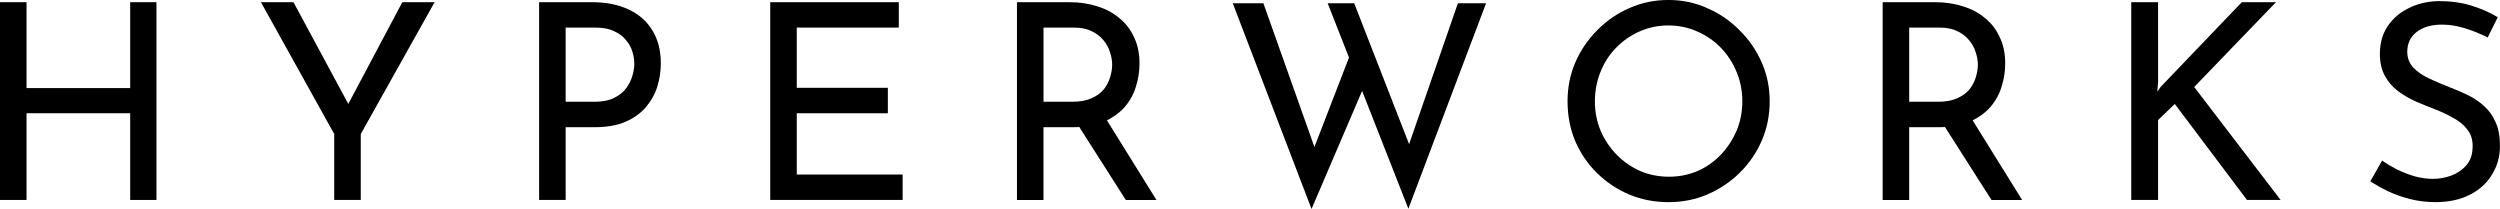
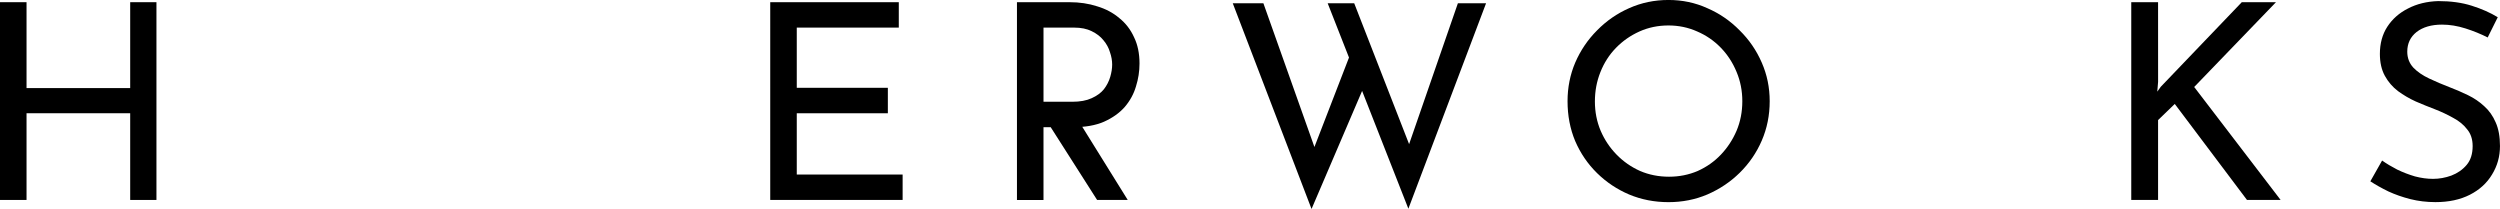
<svg xmlns="http://www.w3.org/2000/svg" width="116.078mm" height="9.703mm" viewBox="0 0 116.078 9.703" version="1.1" id="svg60">
  <defs id="defs54" />
  <g id="layer1" transform="translate(-58.369,-145.096)">
    <g aria-label="HYPERWORKS" id="text64" style="font-style:normal;font-variant:normal;font-weight:normal;font-stretch:normal;font-size:12.7px;line-height:1.25;font-family:'Josefin Sans';-inkscape-font-specification:'Josefin Sans, Normal';font-variant-ligatures:normal;font-variant-caps:normal;font-variant-numeric:normal;font-variant-east-asian:normal;letter-spacing:3.175px;stroke-width:0.265">
      <path d="m 65.633,145.198 v 9.182 h -1.219 v -4.026 h -4.813 v 4.026 h -1.232 v -9.182 h 1.232 v 3.988 h 4.813 v -3.988 z" style="font-style:normal;font-variant:normal;font-weight:normal;font-stretch:normal;font-size:12.7px;font-family:'Josefin Sans';-inkscape-font-specification:'Josefin Sans, Normal';font-variant-ligatures:normal;font-variant-caps:normal;font-variant-numeric:normal;font-variant-east-asian:normal;stroke-width:0.265" id="path87" />
-       <path d="m 73.888,151.319 -3.404,-6.121 h 1.511 l 2.731,5.067 -0.381,0.025 2.705,-5.093 h 1.499 l -3.429,6.121 v 3.061 h -1.232 z" style="font-style:normal;font-variant:normal;font-weight:normal;font-stretch:normal;font-size:12.7px;font-family:'Josefin Sans';-inkscape-font-specification:'Josefin Sans, Normal';font-variant-ligatures:normal;font-variant-caps:normal;font-variant-numeric:normal;font-variant-east-asian:normal;stroke-width:0.265" id="path89" />
-       <path d="m 85.852,145.198 q 1.003,0 1.714,0.343 0.711,0.33 1.092,0.965 0.394,0.635 0.394,1.537 0,0.546 -0.165,1.079 -0.165,0.521 -0.533,0.953 -0.356,0.419 -0.94,0.673 -0.584,0.254 -1.422,0.254 h -1.359 v 3.378 h -1.232 v -9.182 z m 0.127,4.623 q 0.546,0 0.902,-0.178 0.356,-0.178 0.559,-0.445 0.203,-0.279 0.292,-0.584 0.089,-0.305 0.089,-0.546 0,-0.279 -0.089,-0.572 -0.089,-0.305 -0.305,-0.546 -0.203,-0.254 -0.546,-0.406 -0.33,-0.165 -0.826,-0.165 h -1.422 v 3.442 z" style="font-style:normal;font-variant:normal;font-weight:normal;font-stretch:normal;font-size:12.7px;font-family:'Josefin Sans';-inkscape-font-specification:'Josefin Sans, Normal';font-variant-ligatures:normal;font-variant-caps:normal;font-variant-numeric:normal;font-variant-east-asian:normal;stroke-width:0.265" id="path91" />
      <path d="M 94.132,145.198 H 100.101 v 1.181 h -4.737 v 2.794 h 4.229 v 1.181 h -4.229 v 2.845 h 4.915 v 1.181 h -6.147 z" style="font-style:normal;font-variant:normal;font-weight:normal;font-stretch:normal;font-size:12.7px;font-family:'Josefin Sans';-inkscape-font-specification:'Josefin Sans, Normal';font-variant-ligatures:normal;font-variant-caps:normal;font-variant-numeric:normal;font-variant-east-asian:normal;stroke-width:0.265" id="path93" />
-       <path d="m 108.026,145.198 q 0.699,0 1.283,0.191 0.597,0.178 1.029,0.546 0.445,0.356 0.686,0.889 0.254,0.521 0.254,1.219 0,0.546 -0.165,1.067 -0.152,0.521 -0.521,0.953 -0.368,0.419 -0.965,0.686 -0.584,0.254 -1.448,0.254 h -1.359 v 3.378 h -1.232 v -9.182 z m 0.127,4.623 q 0.546,0 0.902,-0.165 0.368,-0.165 0.572,-0.419 0.203,-0.267 0.292,-0.572 0.089,-0.305 0.089,-0.572 0,-0.279 -0.102,-0.572 -0.089,-0.305 -0.305,-0.559 -0.203,-0.254 -0.546,-0.419 -0.33,-0.165 -0.813,-0.165 h -1.422 v 3.442 z m 1.511,0.699 2.4,3.861 h -1.422 l -2.438,-3.823 z" style="font-style:normal;font-variant:normal;font-weight:normal;font-stretch:normal;font-size:12.7px;font-family:'Josefin Sans';-inkscape-font-specification:'Josefin Sans, Normal';font-variant-ligatures:normal;font-variant-caps:normal;font-variant-numeric:normal;font-variant-east-asian:normal;stroke-width:0.265" id="path95" />
+       <path d="m 108.026,145.198 q 0.699,0 1.283,0.191 0.597,0.178 1.029,0.546 0.445,0.356 0.686,0.889 0.254,0.521 0.254,1.219 0,0.546 -0.165,1.067 -0.152,0.521 -0.521,0.953 -0.368,0.419 -0.965,0.686 -0.584,0.254 -1.448,0.254 h -1.359 v 3.378 h -1.232 v -9.182 z m 0.127,4.623 q 0.546,0 0.902,-0.165 0.368,-0.165 0.572,-0.419 0.203,-0.267 0.292,-0.572 0.089,-0.305 0.089,-0.572 0,-0.279 -0.102,-0.572 -0.089,-0.305 -0.305,-0.559 -0.203,-0.254 -0.546,-0.419 -0.33,-0.165 -0.813,-0.165 h -1.422 v 3.442 m 1.511,0.699 2.4,3.861 h -1.422 l -2.438,-3.823 z" style="font-style:normal;font-variant:normal;font-weight:normal;font-stretch:normal;font-size:12.7px;font-family:'Josefin Sans';-inkscape-font-specification:'Josefin Sans, Normal';font-variant-ligatures:normal;font-variant-caps:normal;font-variant-numeric:normal;font-variant-east-asian:normal;stroke-width:0.265" id="path95" />
      <path d="m 115.608,145.249 h 1.422 l 2.489,7.01 -0.216,-0.089 1.816,-4.699 0.572,1.664 -2.426,5.664 z m 4.407,0 h 1.232 l 2.692,6.909 -0.254,-0.051 2.375,-6.858 h 1.308 l -3.607,9.538 z" style="font-style:normal;font-variant:normal;font-weight:normal;font-stretch:normal;font-size:12.7px;font-family:'Josefin Sans';-inkscape-font-specification:'Josefin Sans, Normal';font-variant-ligatures:normal;font-variant-caps:normal;font-variant-numeric:normal;font-variant-east-asian:normal;stroke-width:0.265" id="path97" />
      <path d="m 131.152,149.795 q 0,-0.953 0.356,-1.791 0.368,-0.851 1.016,-1.499 0.648,-0.66 1.486,-1.029 0.851,-0.381 1.829,-0.381 0.965,0 1.803,0.381 0.851,0.368 1.499,1.029 0.66,0.648 1.029,1.499 0.368,0.838 0.368,1.791 0,0.978 -0.368,1.829 -0.368,0.851 -1.029,1.499 -0.648,0.635 -1.499,1.003 -0.838,0.356 -1.803,0.356 -0.978,0 -1.829,-0.356 -0.838,-0.356 -1.486,-0.991 -0.648,-0.635 -1.016,-1.486 -0.356,-0.851 -0.356,-1.854 z m 1.27,0.013 q 0,0.724 0.267,1.359 0.267,0.622 0.737,1.105 0.47,0.483 1.092,0.762 0.622,0.267 1.346,0.267 0.711,0 1.333,-0.267 0.622,-0.279 1.079,-0.762 0.457,-0.483 0.724,-1.105 0.267,-0.635 0.267,-1.372 0,-0.724 -0.267,-1.359 -0.267,-0.648 -0.737,-1.13 -0.47,-0.483 -1.092,-0.749 -0.622,-0.279 -1.333,-0.279 -0.724,0 -1.346,0.279 -0.622,0.279 -1.092,0.762 -0.47,0.483 -0.724,1.13 -0.254,0.635 -0.254,1.359 z" style="font-style:normal;font-variant:normal;font-weight:normal;font-stretch:normal;font-size:12.7px;font-family:'Josefin Sans';-inkscape-font-specification:'Josefin Sans, Normal';font-variant-ligatures:normal;font-variant-caps:normal;font-variant-numeric:normal;font-variant-east-asian:normal;stroke-width:0.265" id="path99" />
-       <path d="m 148.221,145.198 q 0.699,0 1.283,0.191 0.597,0.178 1.029,0.546 0.445,0.356 0.686,0.889 0.254,0.521 0.254,1.219 0,0.546 -0.165,1.067 -0.152,0.521 -0.521,0.953 -0.368,0.419 -0.965,0.686 -0.584,0.254 -1.448,0.254 h -1.359 v 3.378 h -1.232 v -9.182 z m 0.127,4.623 q 0.546,0 0.902,-0.165 0.368,-0.165 0.572,-0.419 0.203,-0.267 0.292,-0.572 0.089,-0.305 0.089,-0.572 0,-0.279 -0.102,-0.572 -0.089,-0.305 -0.305,-0.559 -0.203,-0.254 -0.546,-0.419 -0.33,-0.165 -0.813,-0.165 h -1.422 v 3.442 z m 1.511,0.699 2.4,3.861 h -1.422 l -2.438,-3.823 z" style="font-style:normal;font-variant:normal;font-weight:normal;font-stretch:normal;font-size:12.7px;font-family:'Josefin Sans';-inkscape-font-specification:'Josefin Sans, Normal';font-variant-ligatures:normal;font-variant-caps:normal;font-variant-numeric:normal;font-variant-east-asian:normal;stroke-width:0.265" id="path101" />
      <path d="m 158.572,148.894 -0.038,0.457 0.165,-0.229 3.759,-3.924 h 1.587 l -3.797,3.937 4.013,5.245 h -1.562 l -3.353,-4.458 -0.775,0.749 v 3.708 h -1.245 v -9.182 h 1.245 z" style="font-style:normal;font-variant:normal;font-weight:normal;font-stretch:normal;font-size:12.7px;font-family:'Josefin Sans';-inkscape-font-specification:'Josefin Sans, Normal';font-variant-ligatures:normal;font-variant-caps:normal;font-variant-numeric:normal;font-variant-east-asian:normal;stroke-width:0.265" id="path103" />
      <path d="m 173.875,146.836 q -0.47,-0.241 -1.029,-0.419 -0.559,-0.178 -1.092,-0.178 -0.737,0 -1.181,0.343 -0.432,0.343 -0.432,0.914 0,0.432 0.279,0.737 0.279,0.292 0.737,0.508 0.457,0.216 0.953,0.406 0.432,0.165 0.851,0.368 0.419,0.203 0.749,0.508 0.343,0.305 0.533,0.749 0.203,0.445 0.203,1.105 0,0.724 -0.368,1.321 -0.356,0.597 -1.029,0.94 -0.673,0.343 -1.6,0.343 -0.61,0 -1.168,-0.14 -0.546,-0.14 -1.016,-0.356 -0.47,-0.229 -0.838,-0.47 l 0.546,-0.965 q 0.305,0.216 0.699,0.419 0.394,0.191 0.826,0.318 0.432,0.114 0.838,0.114 0.432,0 0.851,-0.152 0.432,-0.165 0.711,-0.495 0.279,-0.33 0.279,-0.876 0,-0.47 -0.254,-0.775 -0.241,-0.318 -0.648,-0.533 -0.406,-0.229 -0.864,-0.406 -0.432,-0.165 -0.876,-0.356 -0.445,-0.203 -0.826,-0.483 -0.381,-0.292 -0.61,-0.711 -0.229,-0.419 -0.229,-1.016 0,-0.724 0.343,-1.257 0.356,-0.546 0.965,-0.851 0.61,-0.318 1.397,-0.343 0.889,0 1.562,0.216 0.686,0.216 1.206,0.533 z" style="font-style:normal;font-variant:normal;font-weight:normal;font-stretch:normal;font-size:12.7px;font-family:'Josefin Sans';-inkscape-font-specification:'Josefin Sans, Normal';font-variant-ligatures:normal;font-variant-caps:normal;font-variant-numeric:normal;font-variant-east-asian:normal;stroke-width:0.265" id="path105" />
    </g>
  </g>
</svg>